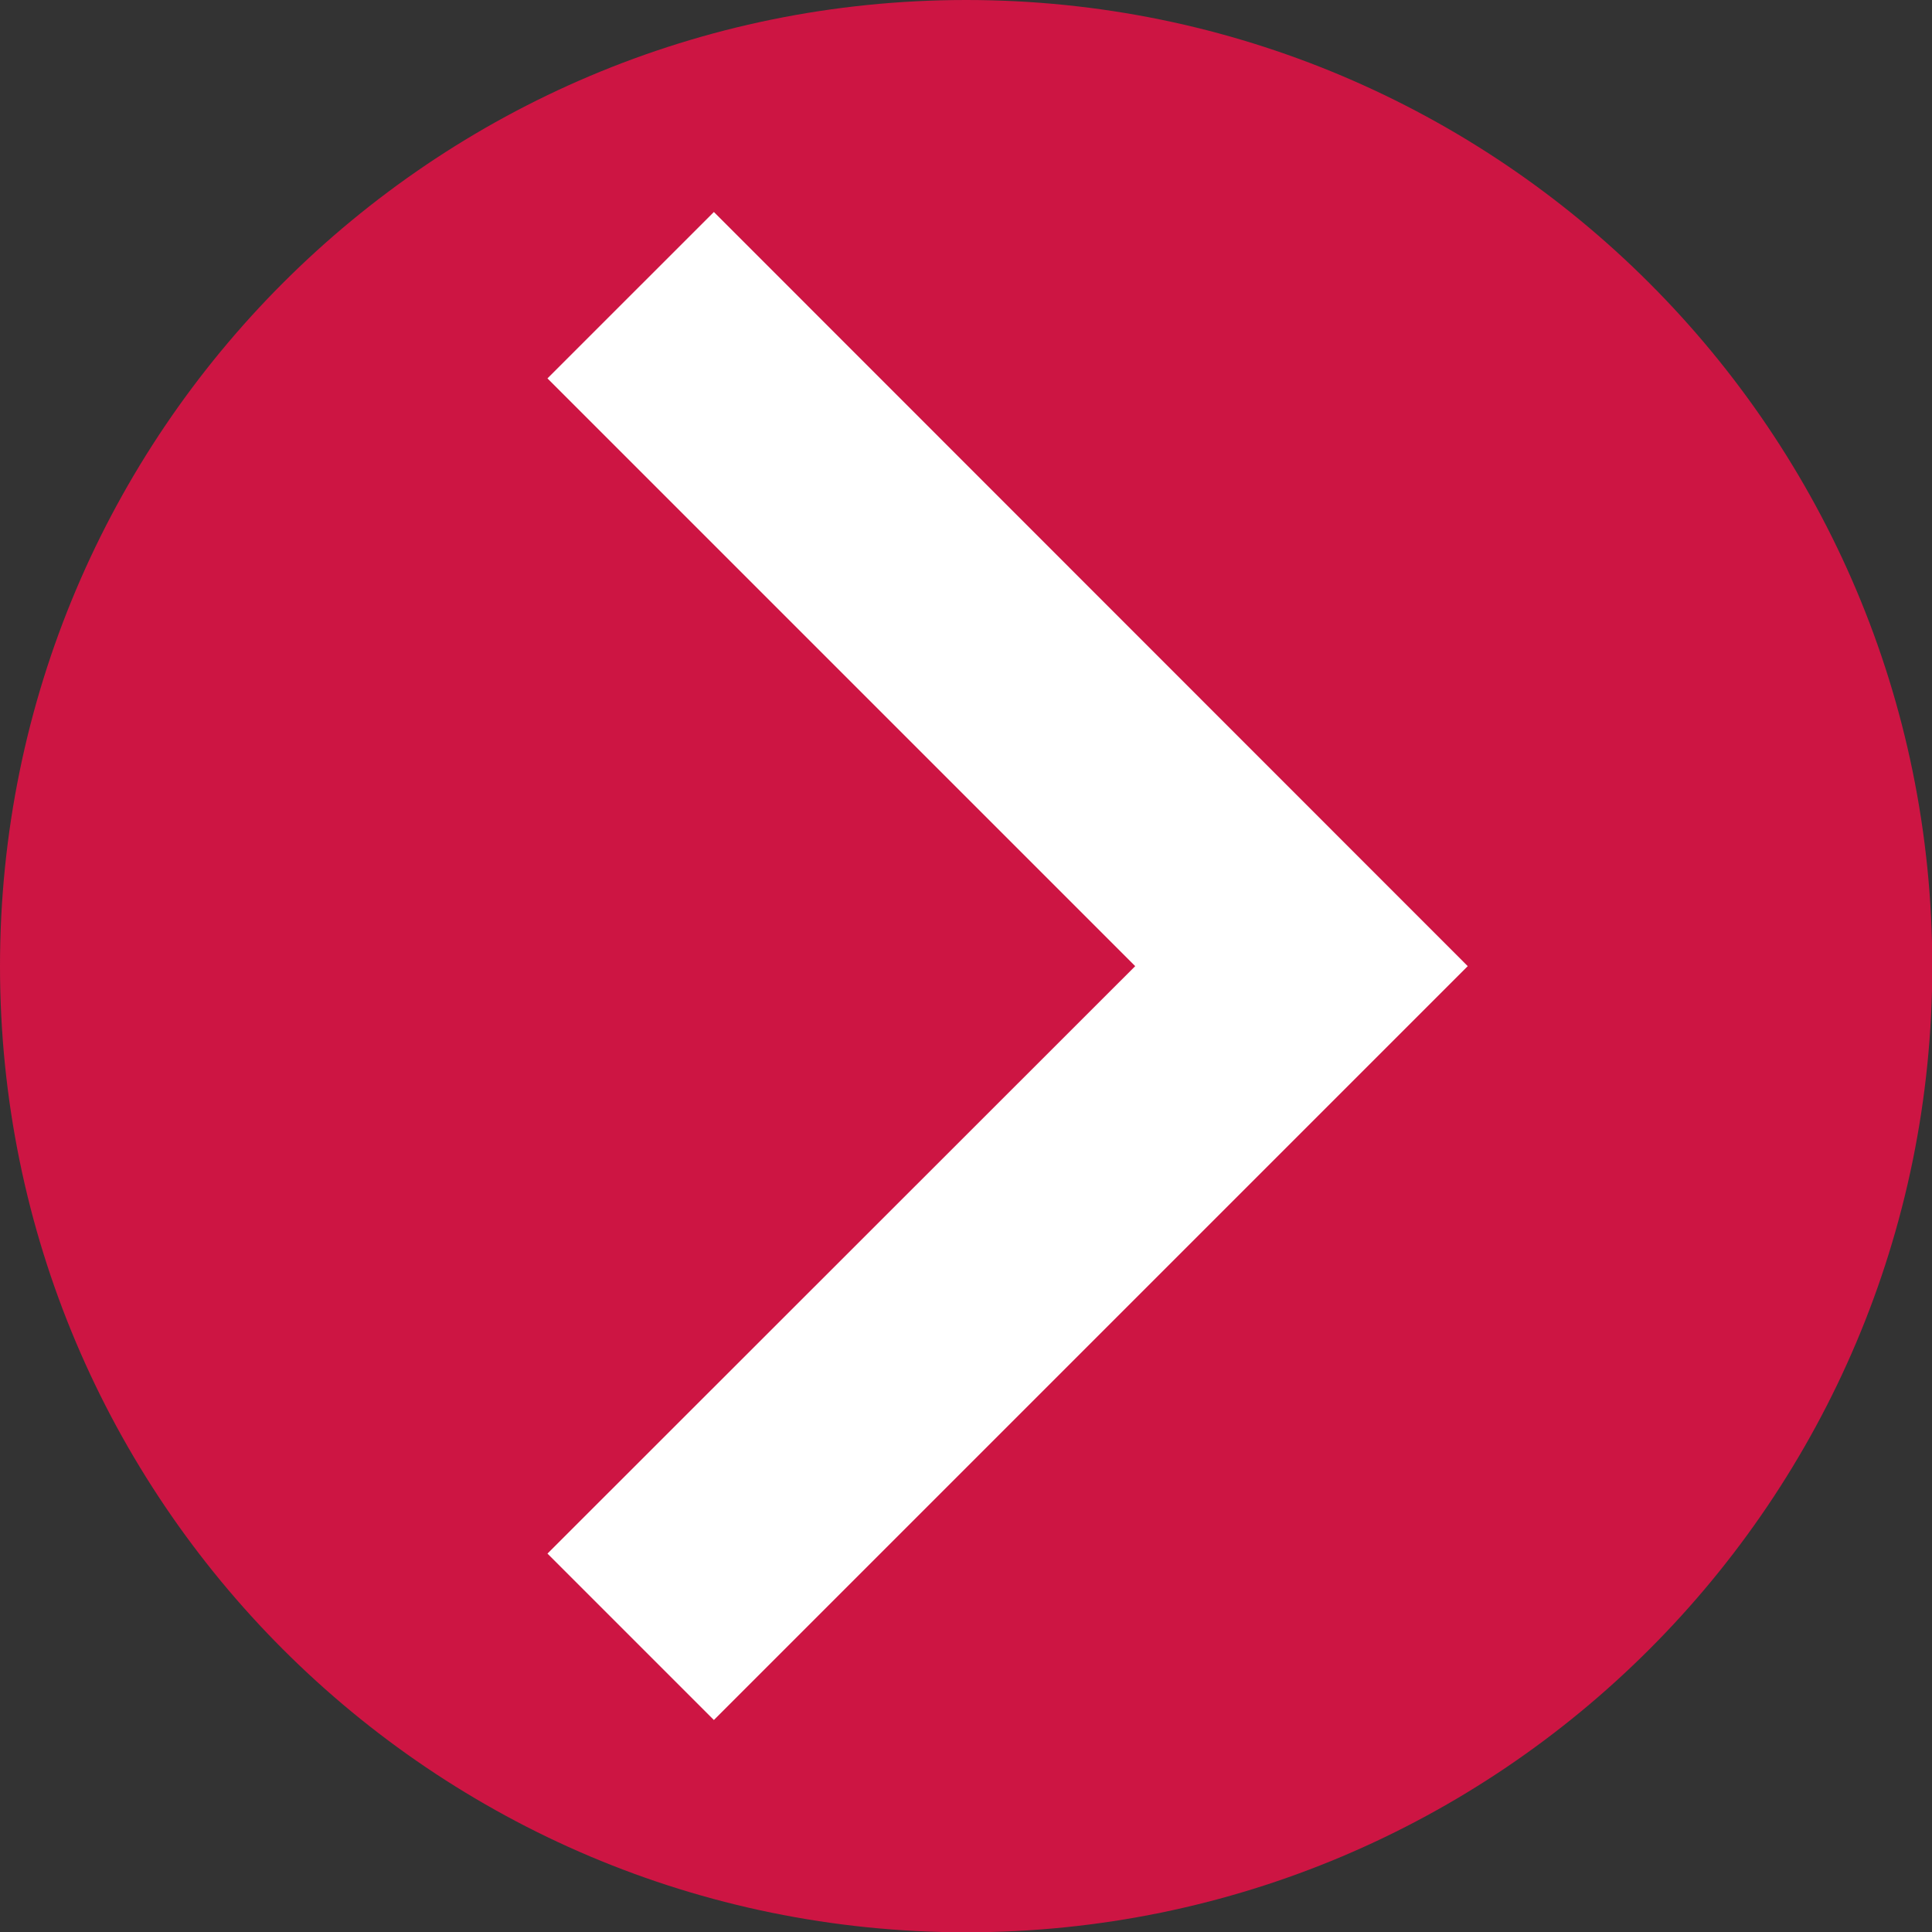
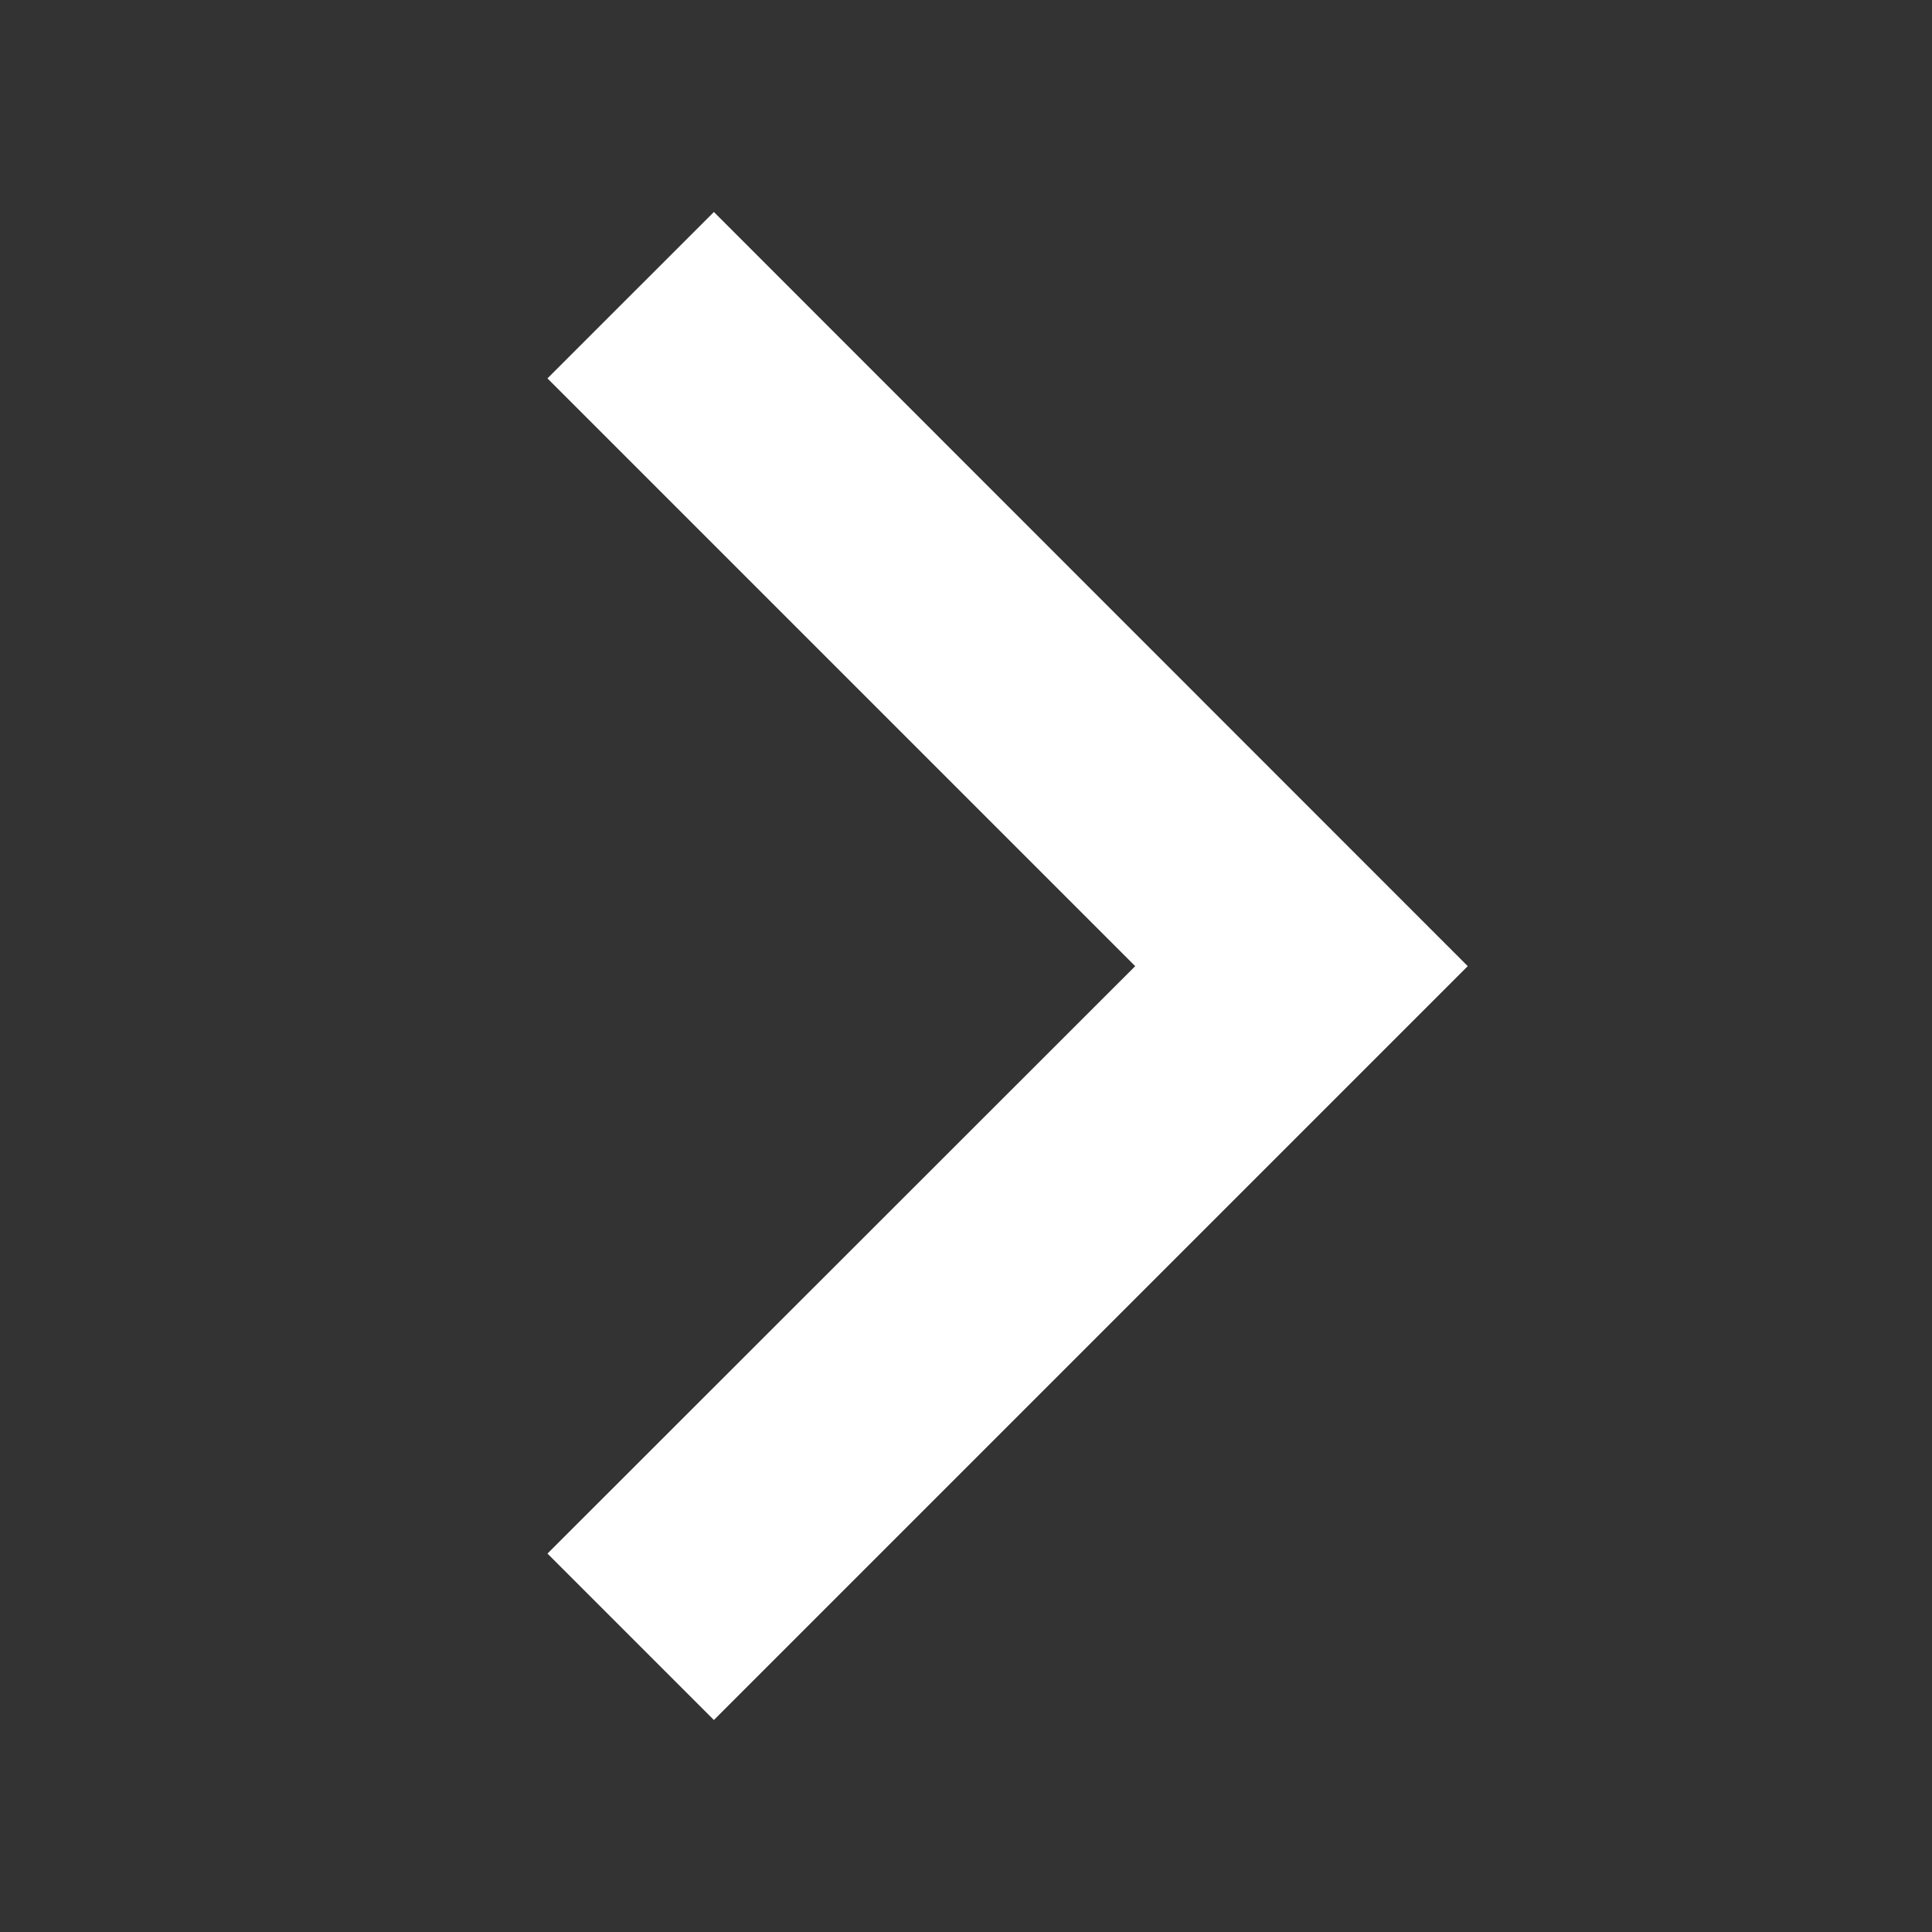
<svg xmlns="http://www.w3.org/2000/svg" id="b" viewBox="0 0 65.71 65.71">
  <rect x="0" y="0" width="65.71" height="65.71" fill="#333333" stroke="none" />
  <g id="c">
-     <path d="M32.86,0C14.71,0,0,14.71,0,32.86s14.71,32.86,32.86,32.86,32.86-14.71,32.86-32.86S51,0,32.86,0Z" fill="#cd1543" />
    <polygon points="24.28 58.5 18.62 52.84 38.61 32.86 18.62 12.87 24.28 7.21 49.92 32.86 24.28 58.5" fill="#fff" />
  </g>
</svg>